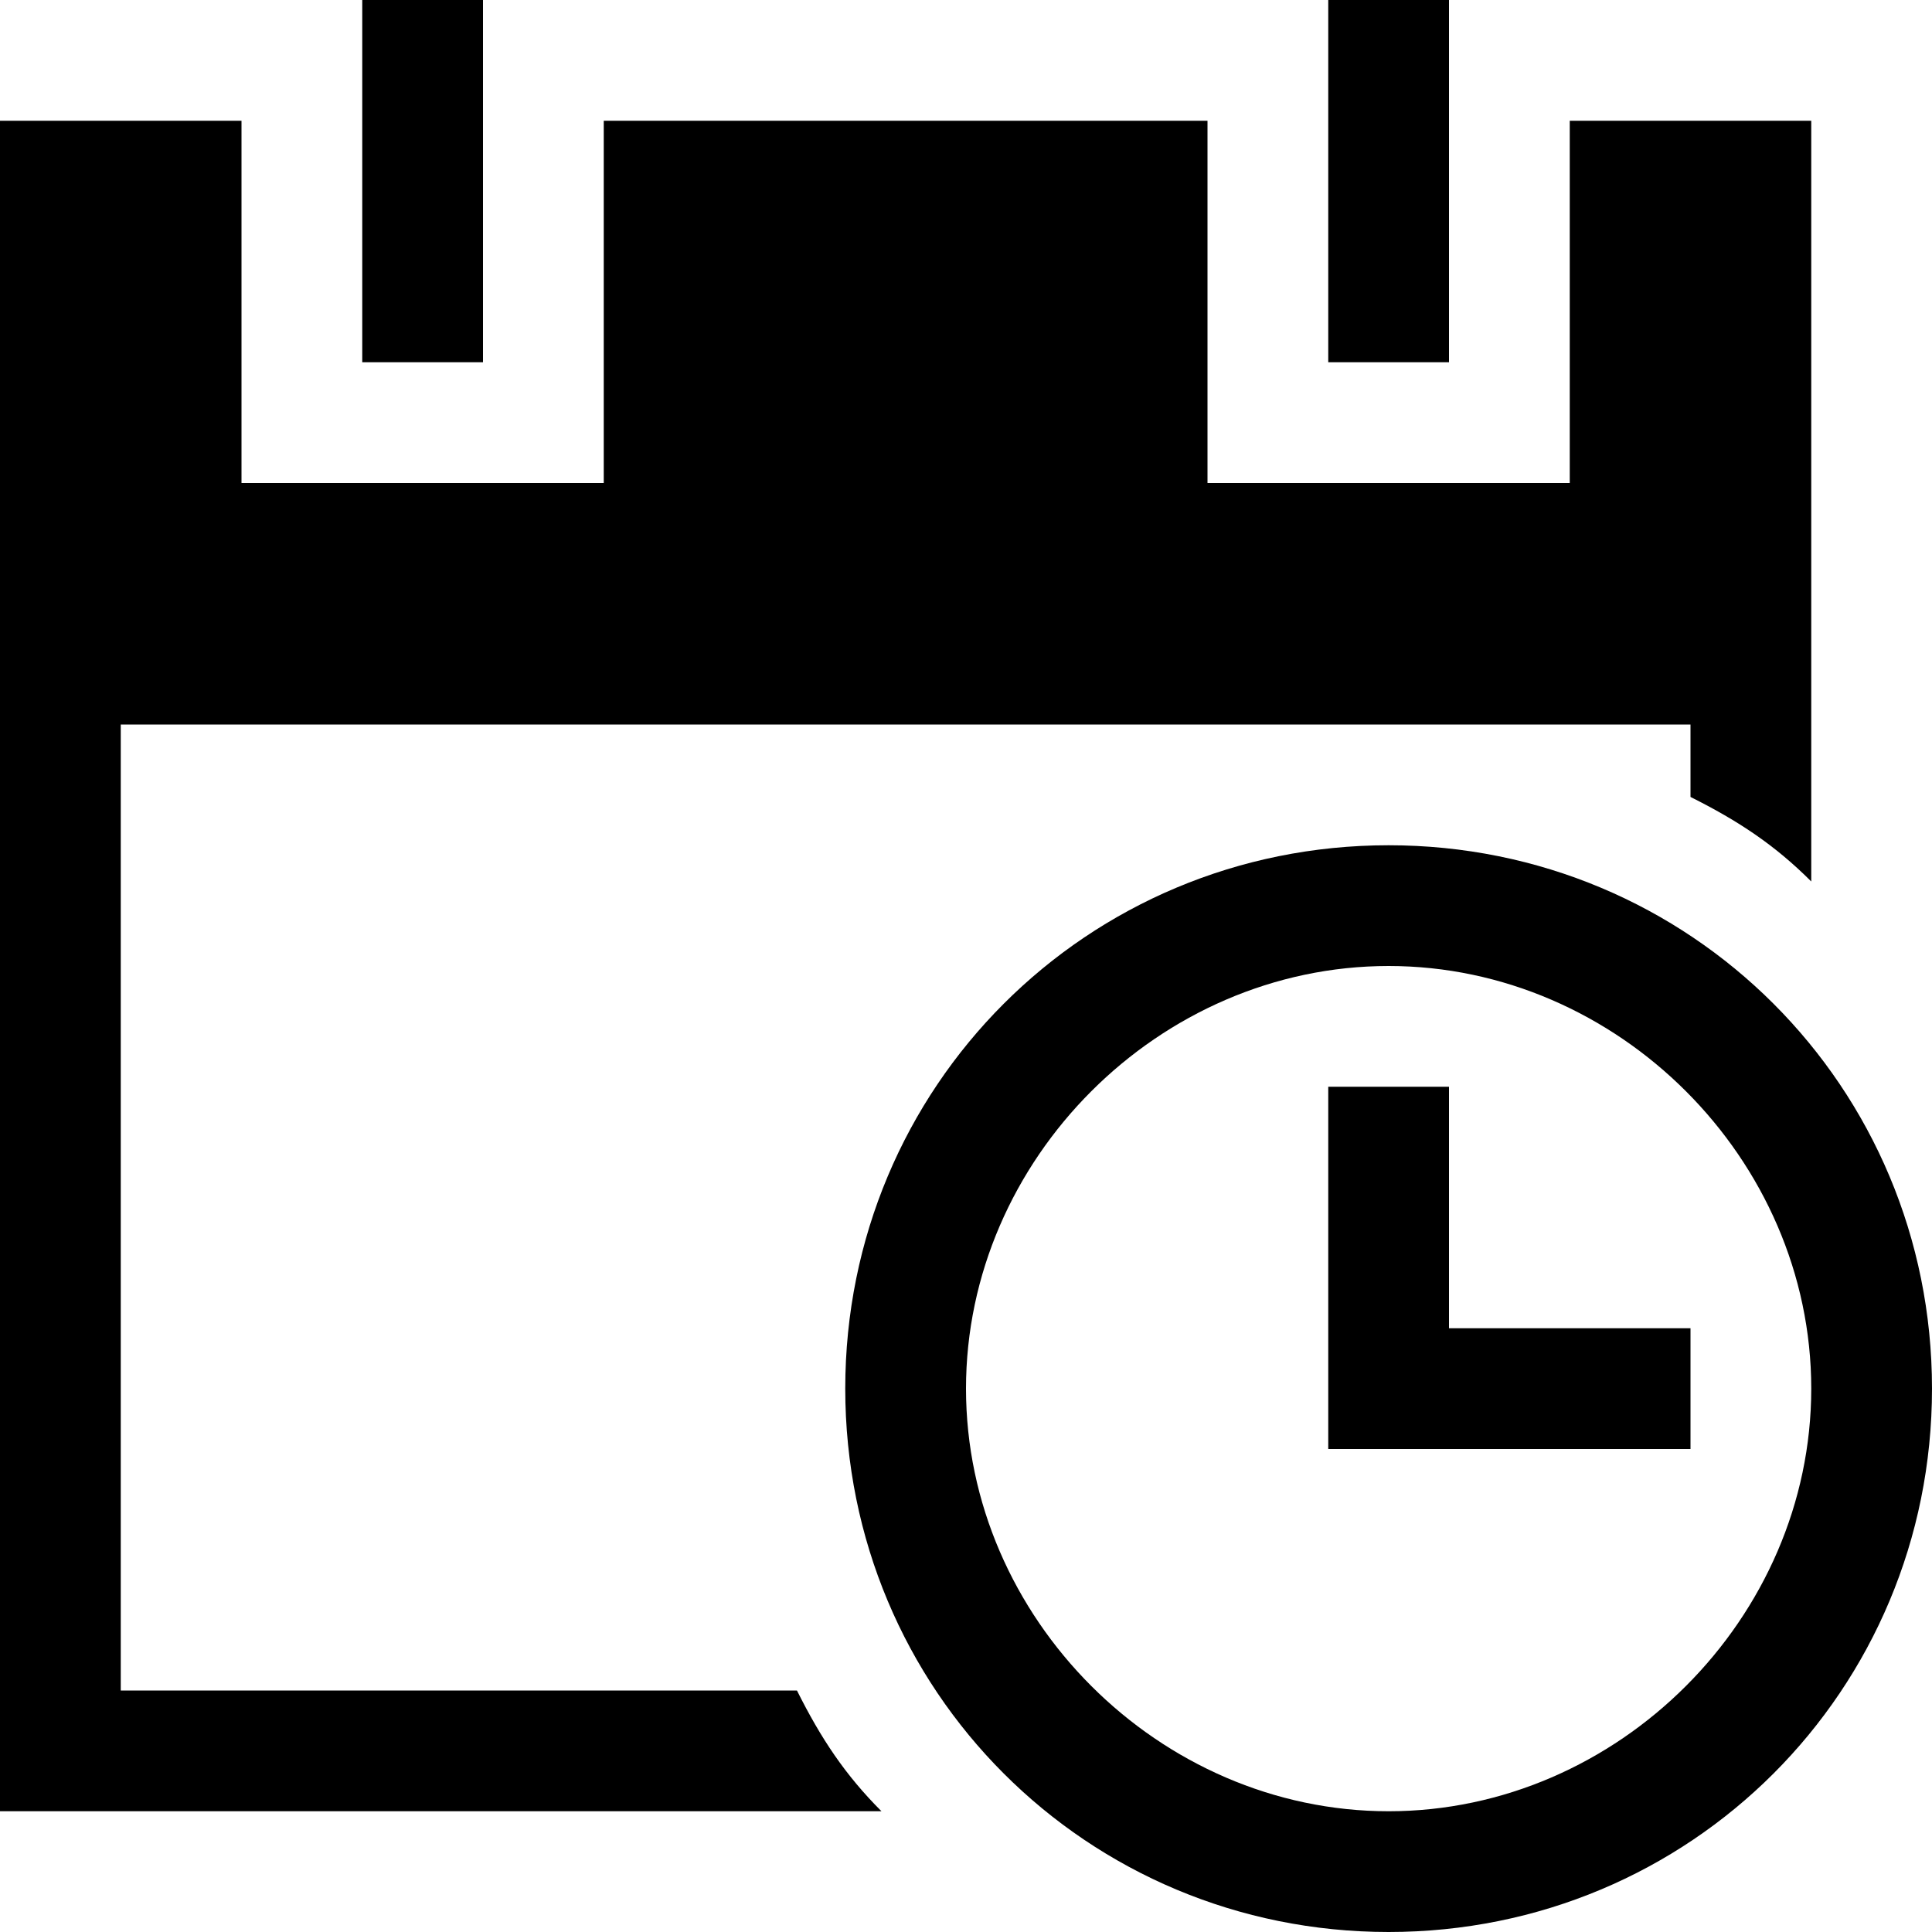
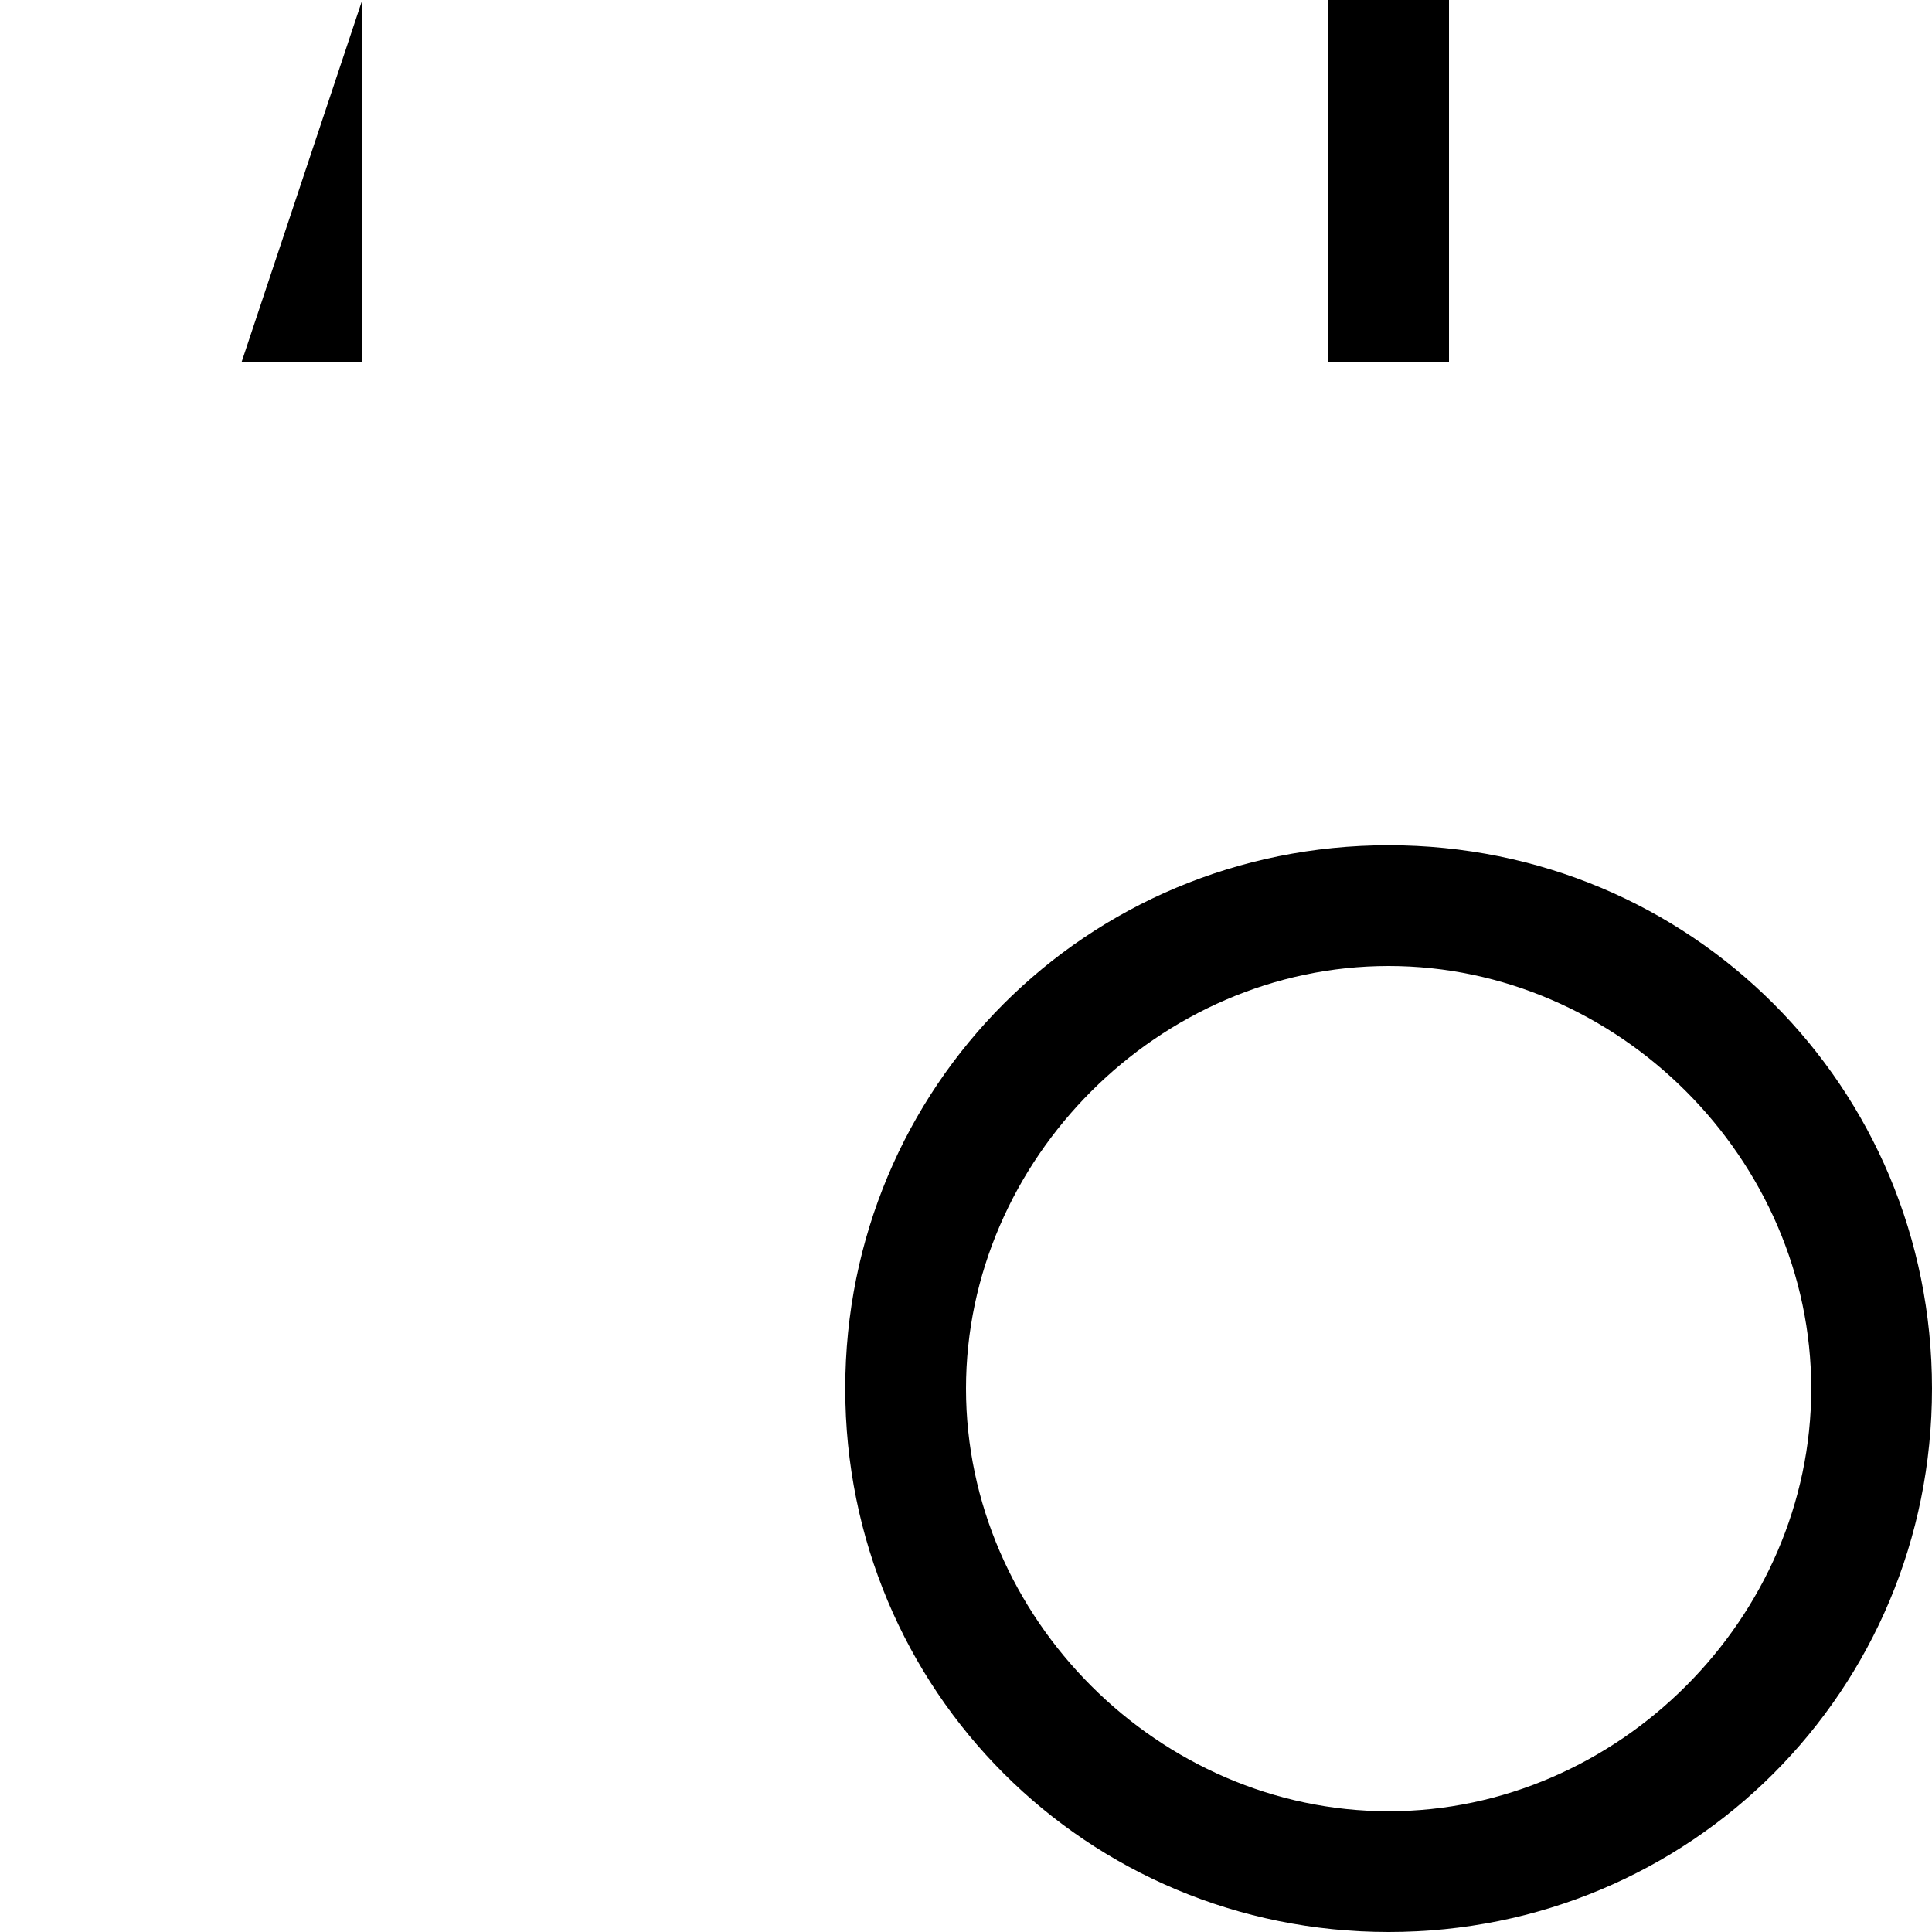
<svg xmlns="http://www.w3.org/2000/svg" height="16" viewBox="0 0 16 16" width="16">
  <g fill="#000000">
-     <path d="m3 0h1v3h-1z" />
+     <path d="m3 0v3h-1z" />
    <path d="m11 0h1v3h-1z" />
-     <path d="m6.6 14h-5.6v-8h13v.6c.4.2.7.4 1 .7v-6.3h-2v3h-3v-3h-5v3h-3v-3h-2v14h7.3c-.3-.3-.5-.6-.7-1z" />
-     <path d="m14 12h-3v-3h1v2h2z" />
    <path d="m11.5 8c1.9 0 3.5 1.6 3.5 3.5s-1.6 3.5-3.5 3.5-3.5-1.6-3.5-3.5 1.6-3.5 3.5-3.5zm0-1c-2.5 0-4.5 2-4.5 4.5s2 4.5 4.5 4.5 4.5-2 4.5-4.5-2-4.5-4.5-4.5z" />
  </g>
</svg>